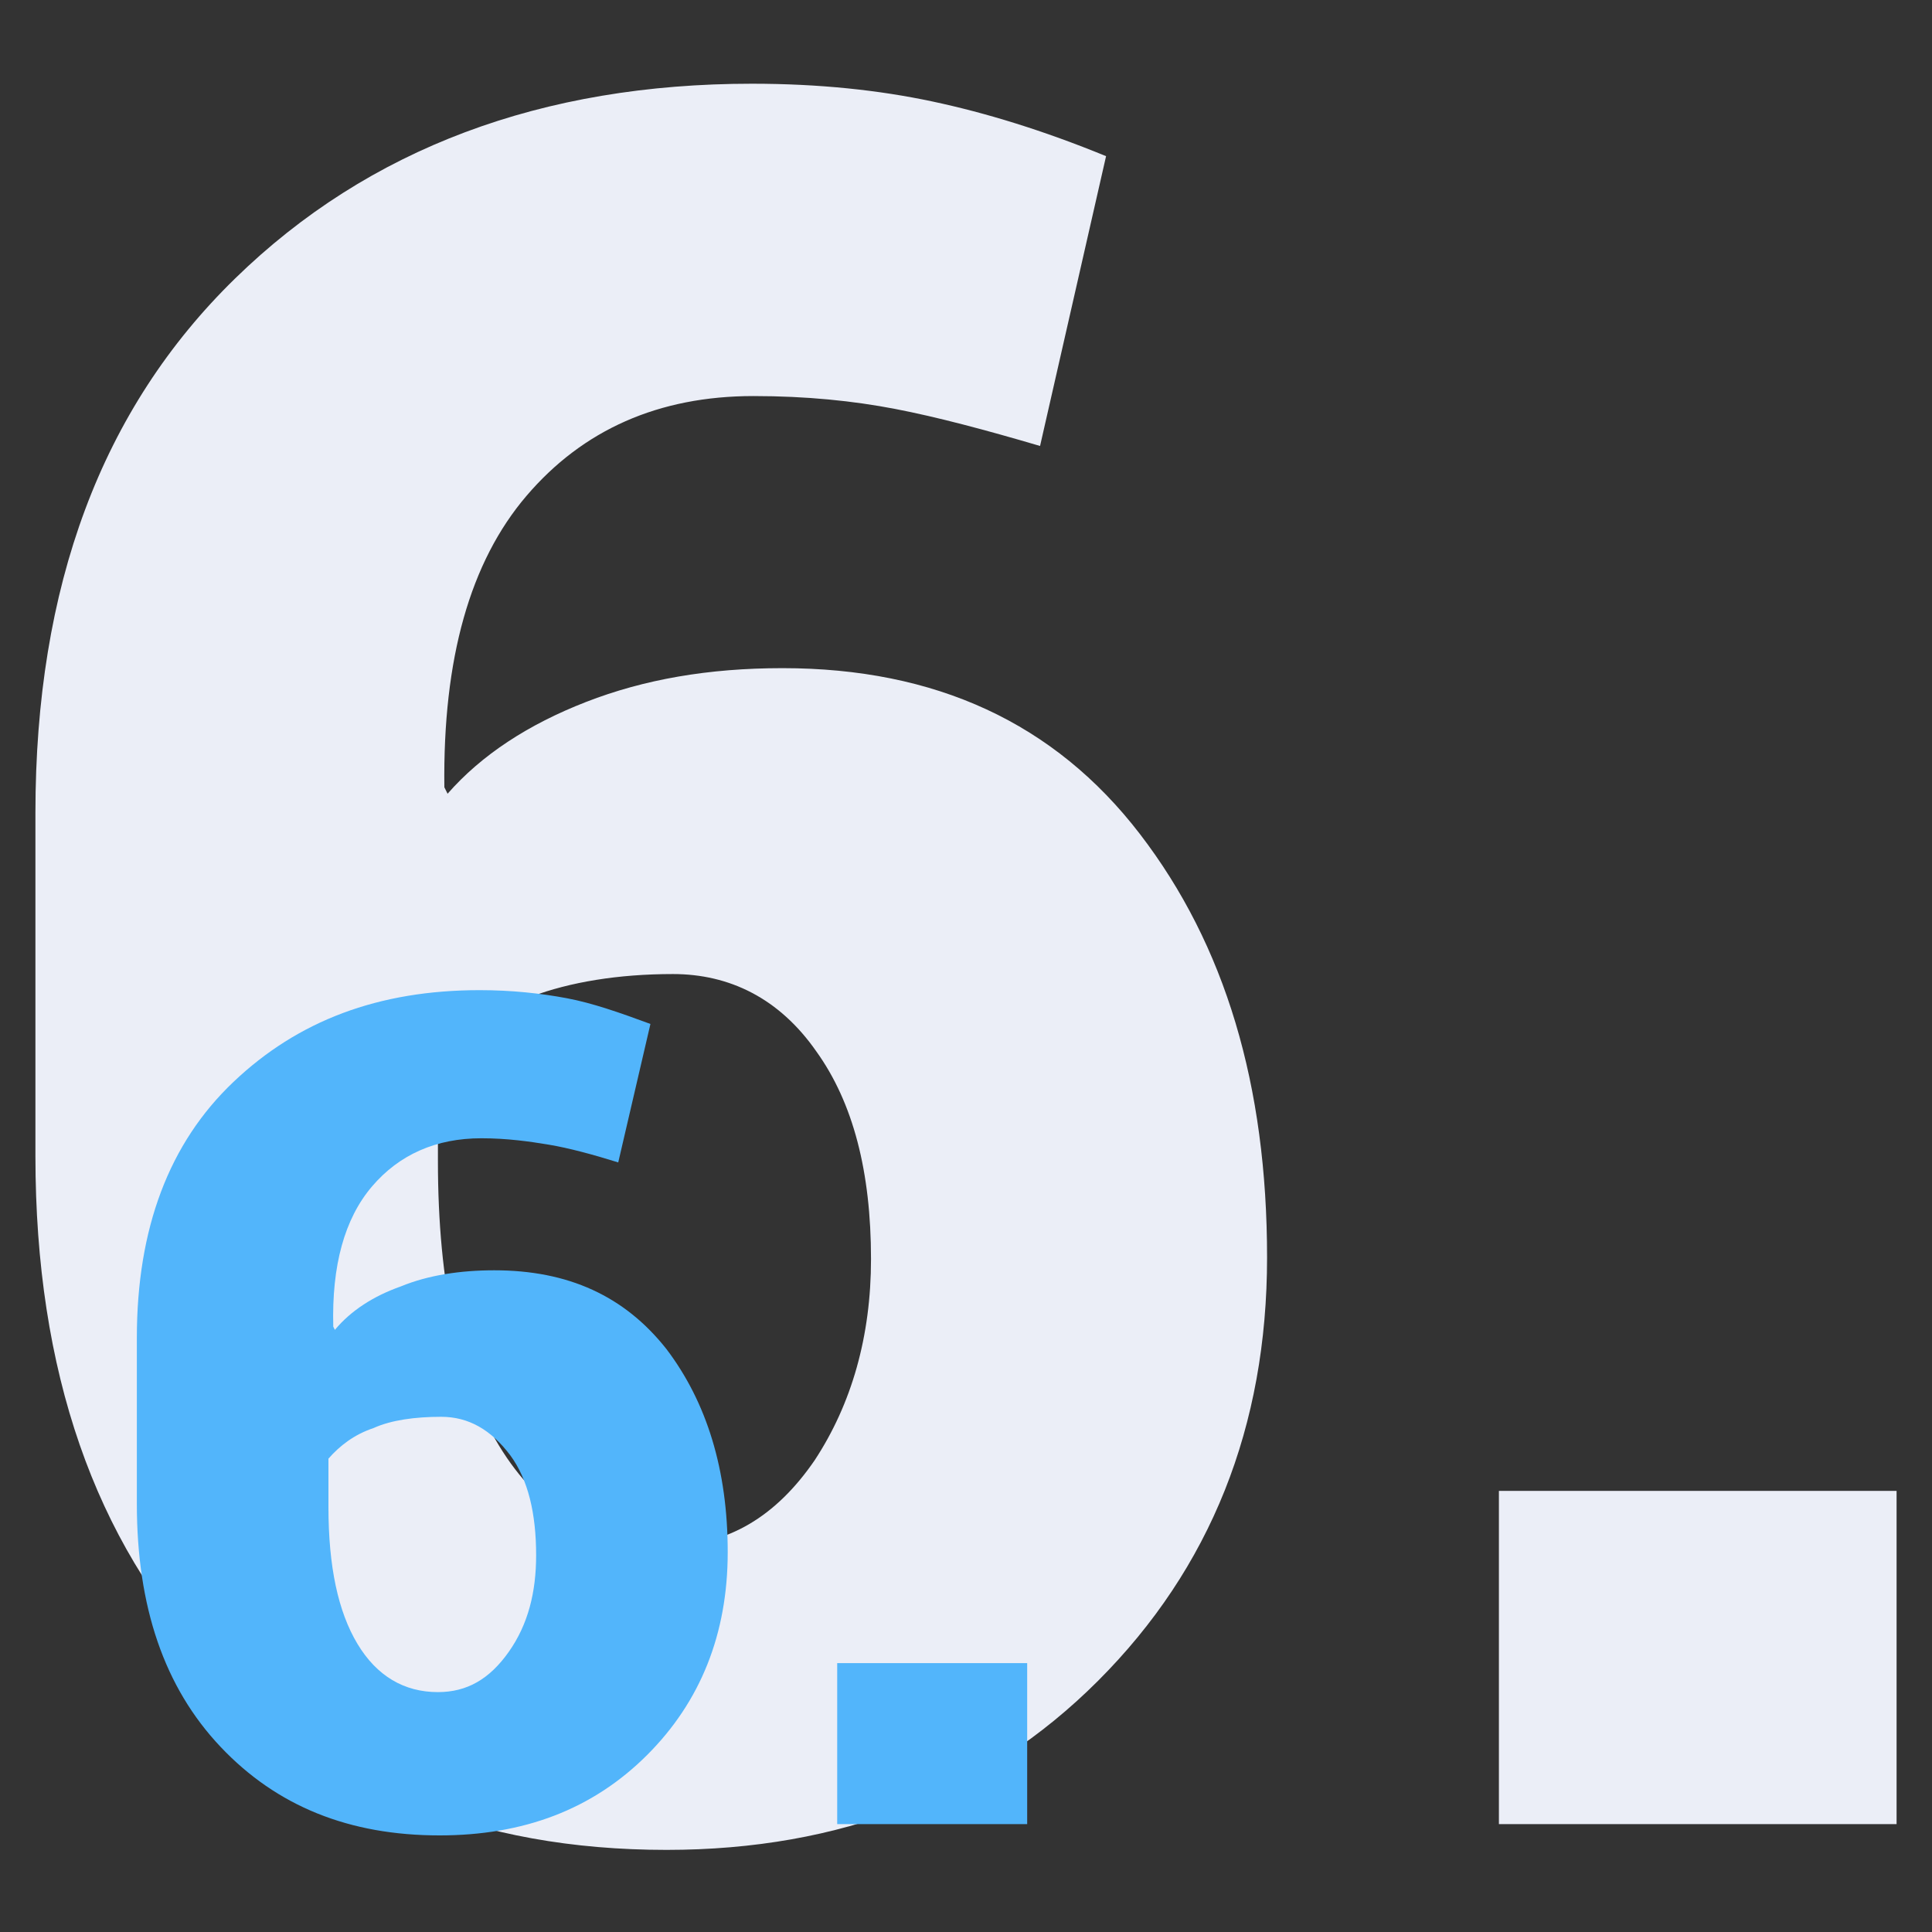
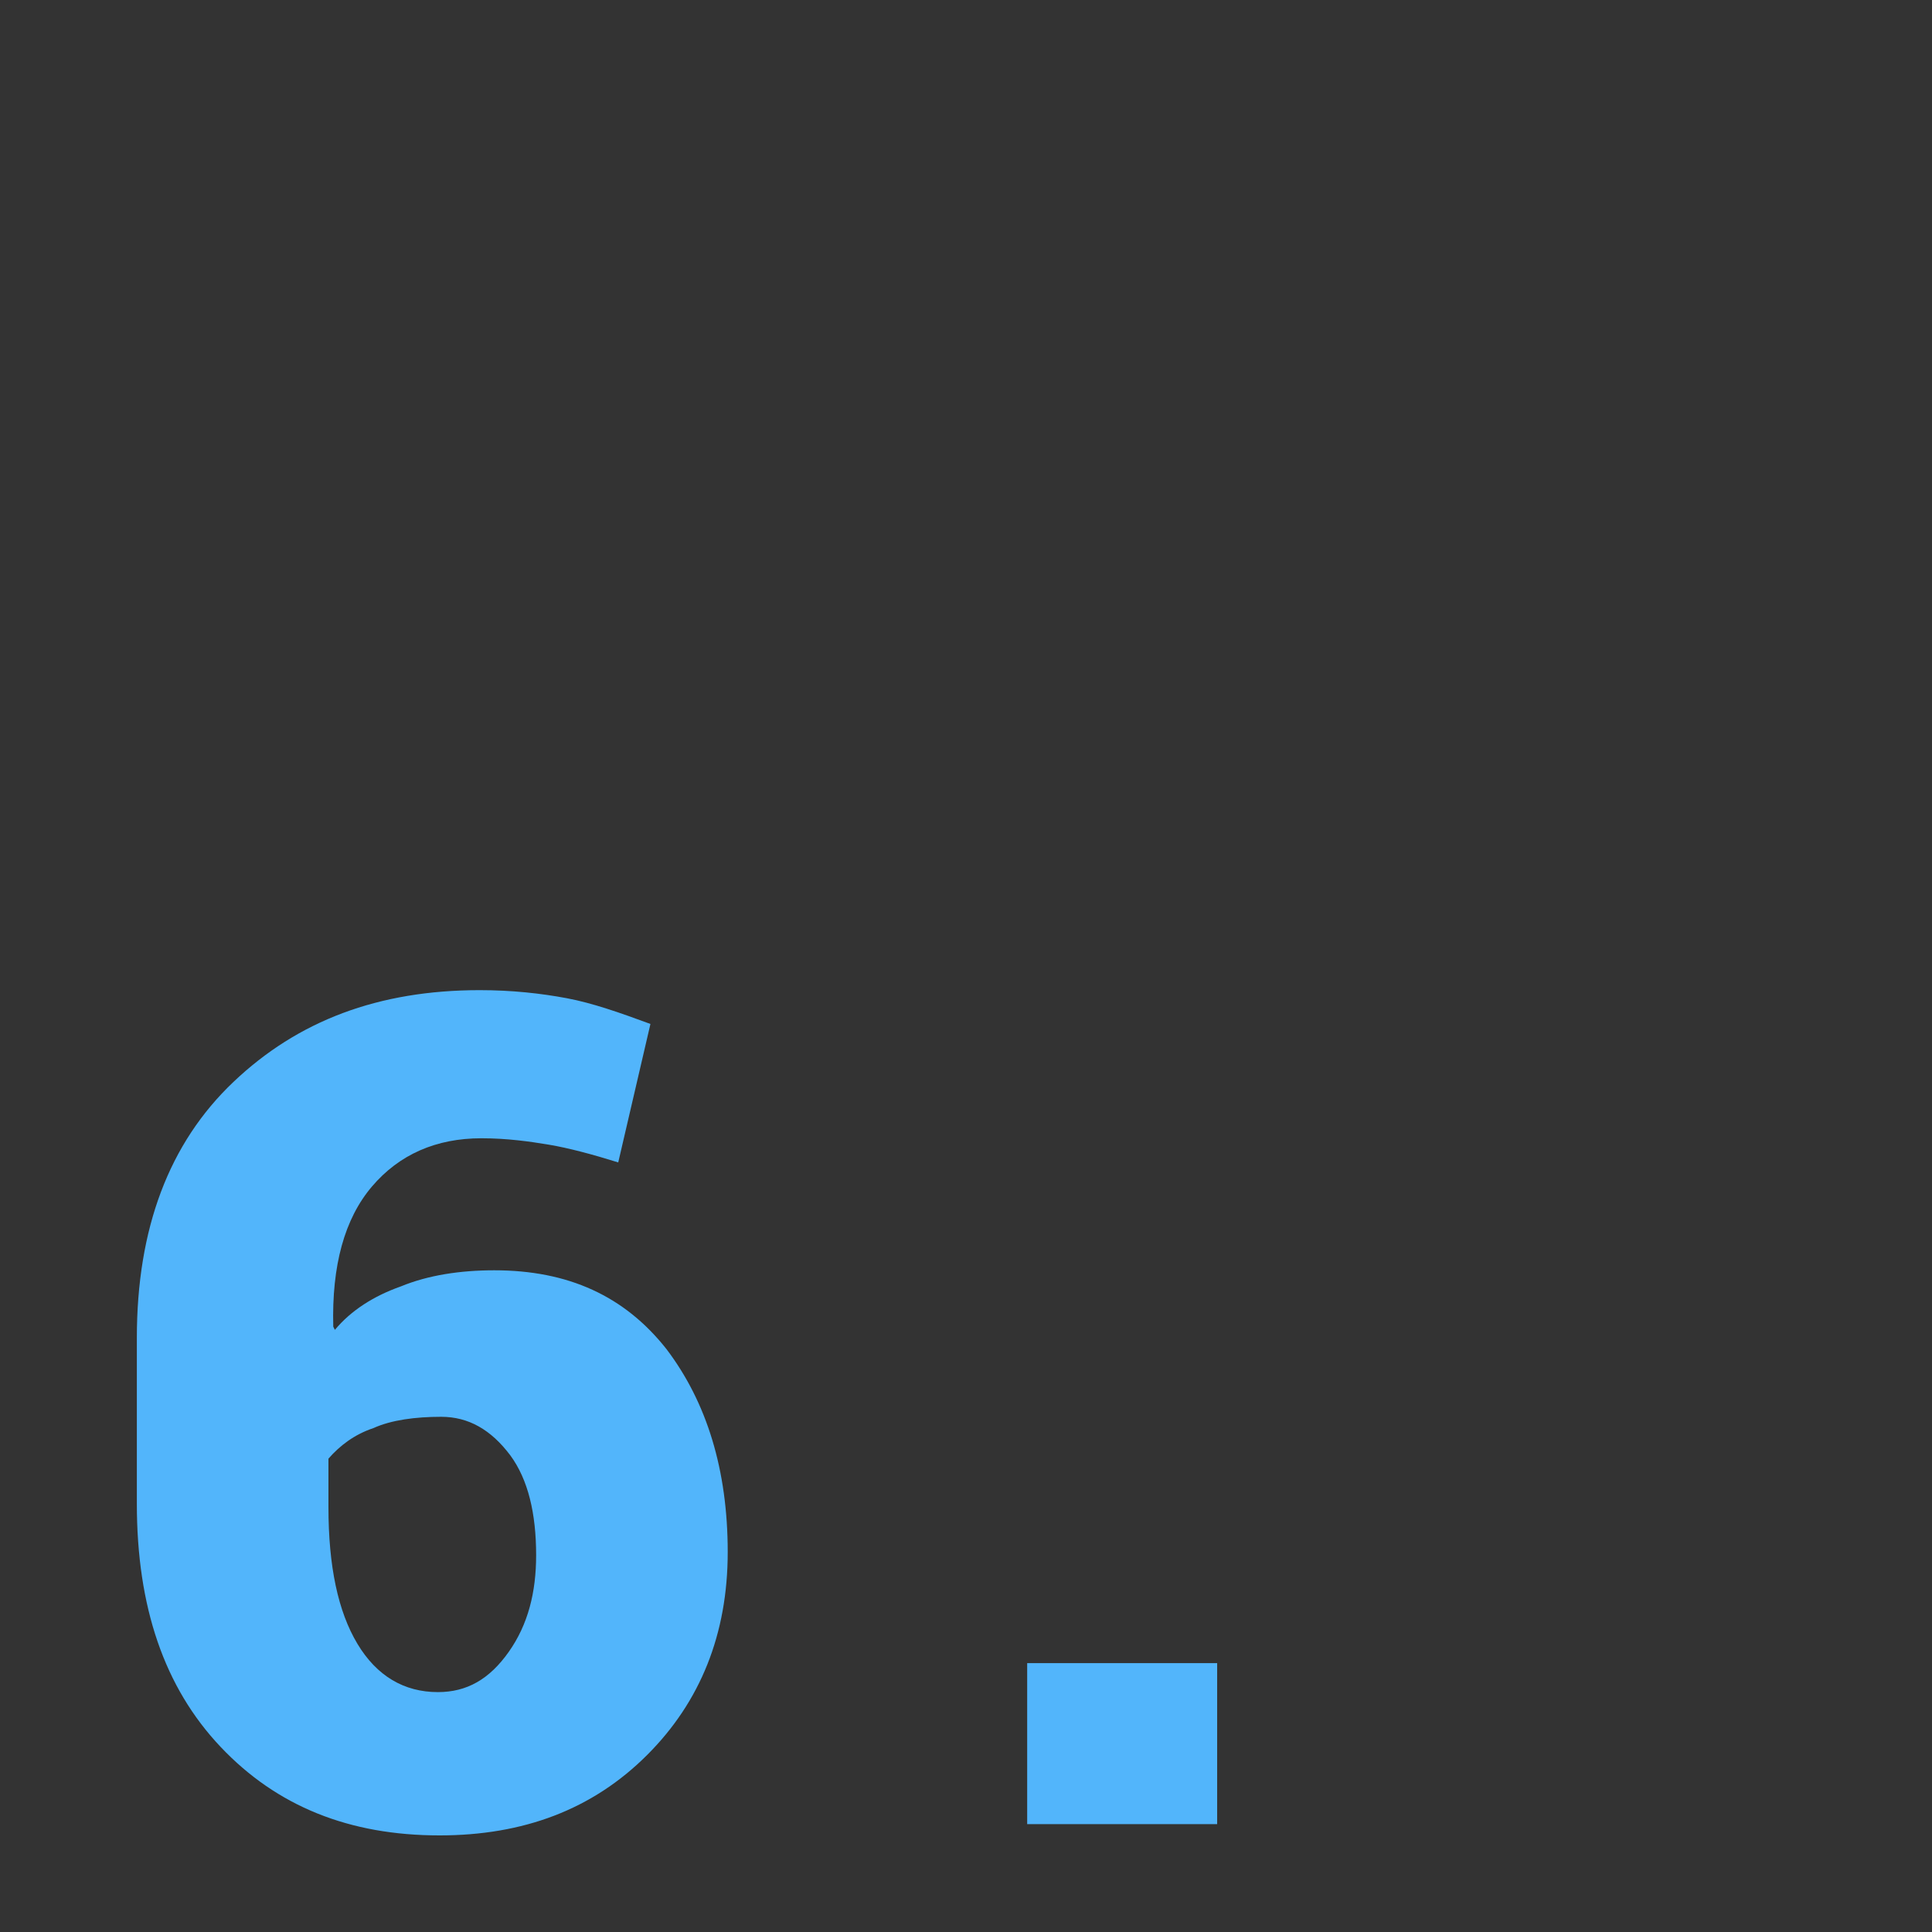
<svg xmlns="http://www.w3.org/2000/svg" version="1.1" id="Layer_1" x="0px" y="0px" viewBox="0 0 120 120" style="enable-background:new 0 0 120 120;" xml:space="preserve">
  <rect x="0" y="0" width="120" height="120" fill="#333333" stroke="none" />
  <style type="text/css">
	.st0{fill:#EBEEF7;}
	.st1{fill:#52B5FB;}
</style>
  <g>
-     <path class="st0" d="M46.7,5.2c4.2,0,7.9,0.4,11.2,1.1s6.9,1.8,10.8,3.4l-4.1,18c-3.4-1-6.4-1.8-9-2.3s-5.5-0.8-8.8-0.8   c-5.9,0-10.6,2.1-14.1,6.2s-5.2,10.1-5.1,18.1l0.2,0.4c2.1-2.4,5-4.3,8.6-5.7c3.6-1.4,7.6-2.1,12.2-2.1c9.5,0,16.9,3.4,22.2,10.3   s7.9,15.6,7.9,26.3c0,10.5-3.5,19.3-10.5,26.3s-16,10.5-26.8,10.5c-11.7,0-21.1-3.8-28.3-11.5S2.2,85.2,2.2,71.8V50.5   c0-14.1,4.1-25.1,12.4-33.2S33.7,5.2,46.7,5.2z M41.8,60.5c-3.4,0-6.4,0.5-8.8,1.4c-2.5,0.9-4.4,2.2-5.8,3.9v6.3   c0,7.7,1.3,13.6,3.8,17.7S37,96,41.5,96c3.7,0,6.7-1.8,9.1-5.3c2.3-3.5,3.5-7.7,3.5-12.5c0-5.4-1.1-9.7-3.4-12.9   C48.4,62,45.3,60.5,41.8,60.5z" />
-     <path class="st0" d="M117.8,113.3H93.1V92.6h24.7V113.3z" />
-   </g>
+     </g>
  <g>
    <path class="st1" d="M29.8,61.5c2,0,3.8,0.2,5.4,0.5c1.6,0.3,3.3,0.9,5.2,1.6l-2,8.6c-1.6-0.5-3.1-0.9-4.3-1.1s-2.6-0.4-4.2-0.4   c-2.8,0-5.1,1-6.8,3s-2.5,4.9-2.4,8.7l0.1,0.2c1-1.2,2.4-2.1,4.1-2.7c1.7-0.7,3.7-1,5.8-1c4.6,0,8.1,1.6,10.7,4.9   c2.5,3.3,3.8,7.5,3.8,12.6s-1.7,9.3-5,12.6c-3.4,3.4-7.7,5-12.9,5c-5.6,0-10.1-1.8-13.6-5.5s-5.2-8.7-5.2-15.1V83.1   c0-6.8,2-12.1,6-15.9C18.5,63.4,23.5,61.5,29.8,61.5z M27.4,88c-1.6,0-3.1,0.2-4.2,0.7c-1.2,0.4-2.1,1.1-2.8,1.9v3   c0,3.7,0.6,6.5,1.8,8.5s2.9,3,5,3c1.8,0,3.2-0.8,4.4-2.5s1.7-3.7,1.7-6c0-2.6-0.5-4.7-1.6-6.2C30.5,88.8,29.1,88,27.4,88z" />
-     <path class="st1" d="M63.8,113.3H52v-10h11.8V113.3z" />
+     <path class="st1" d="M63.8,113.3v-10h11.8V113.3z" />
  </g>
</svg>